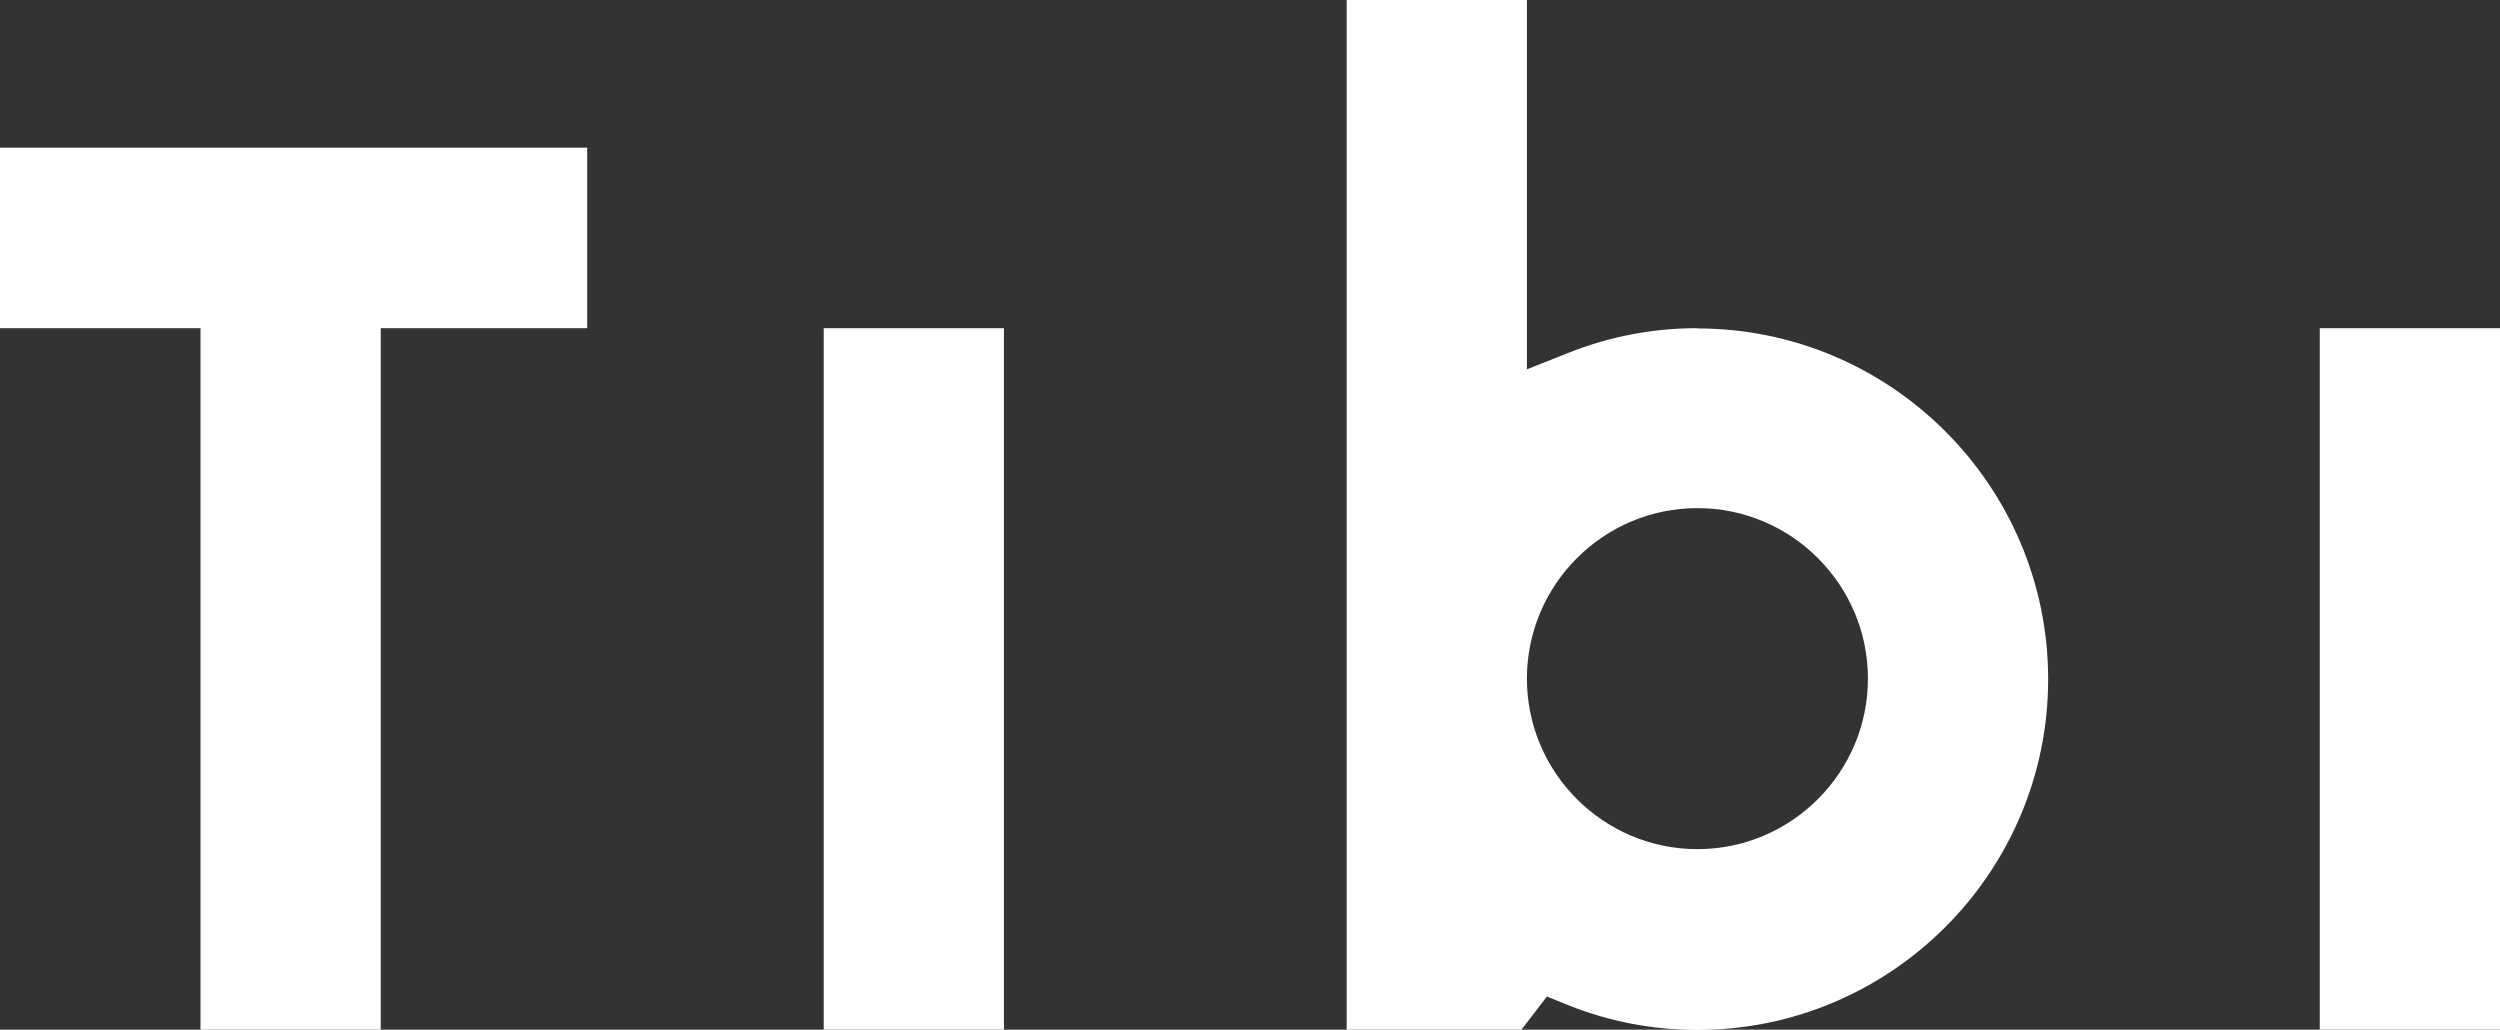
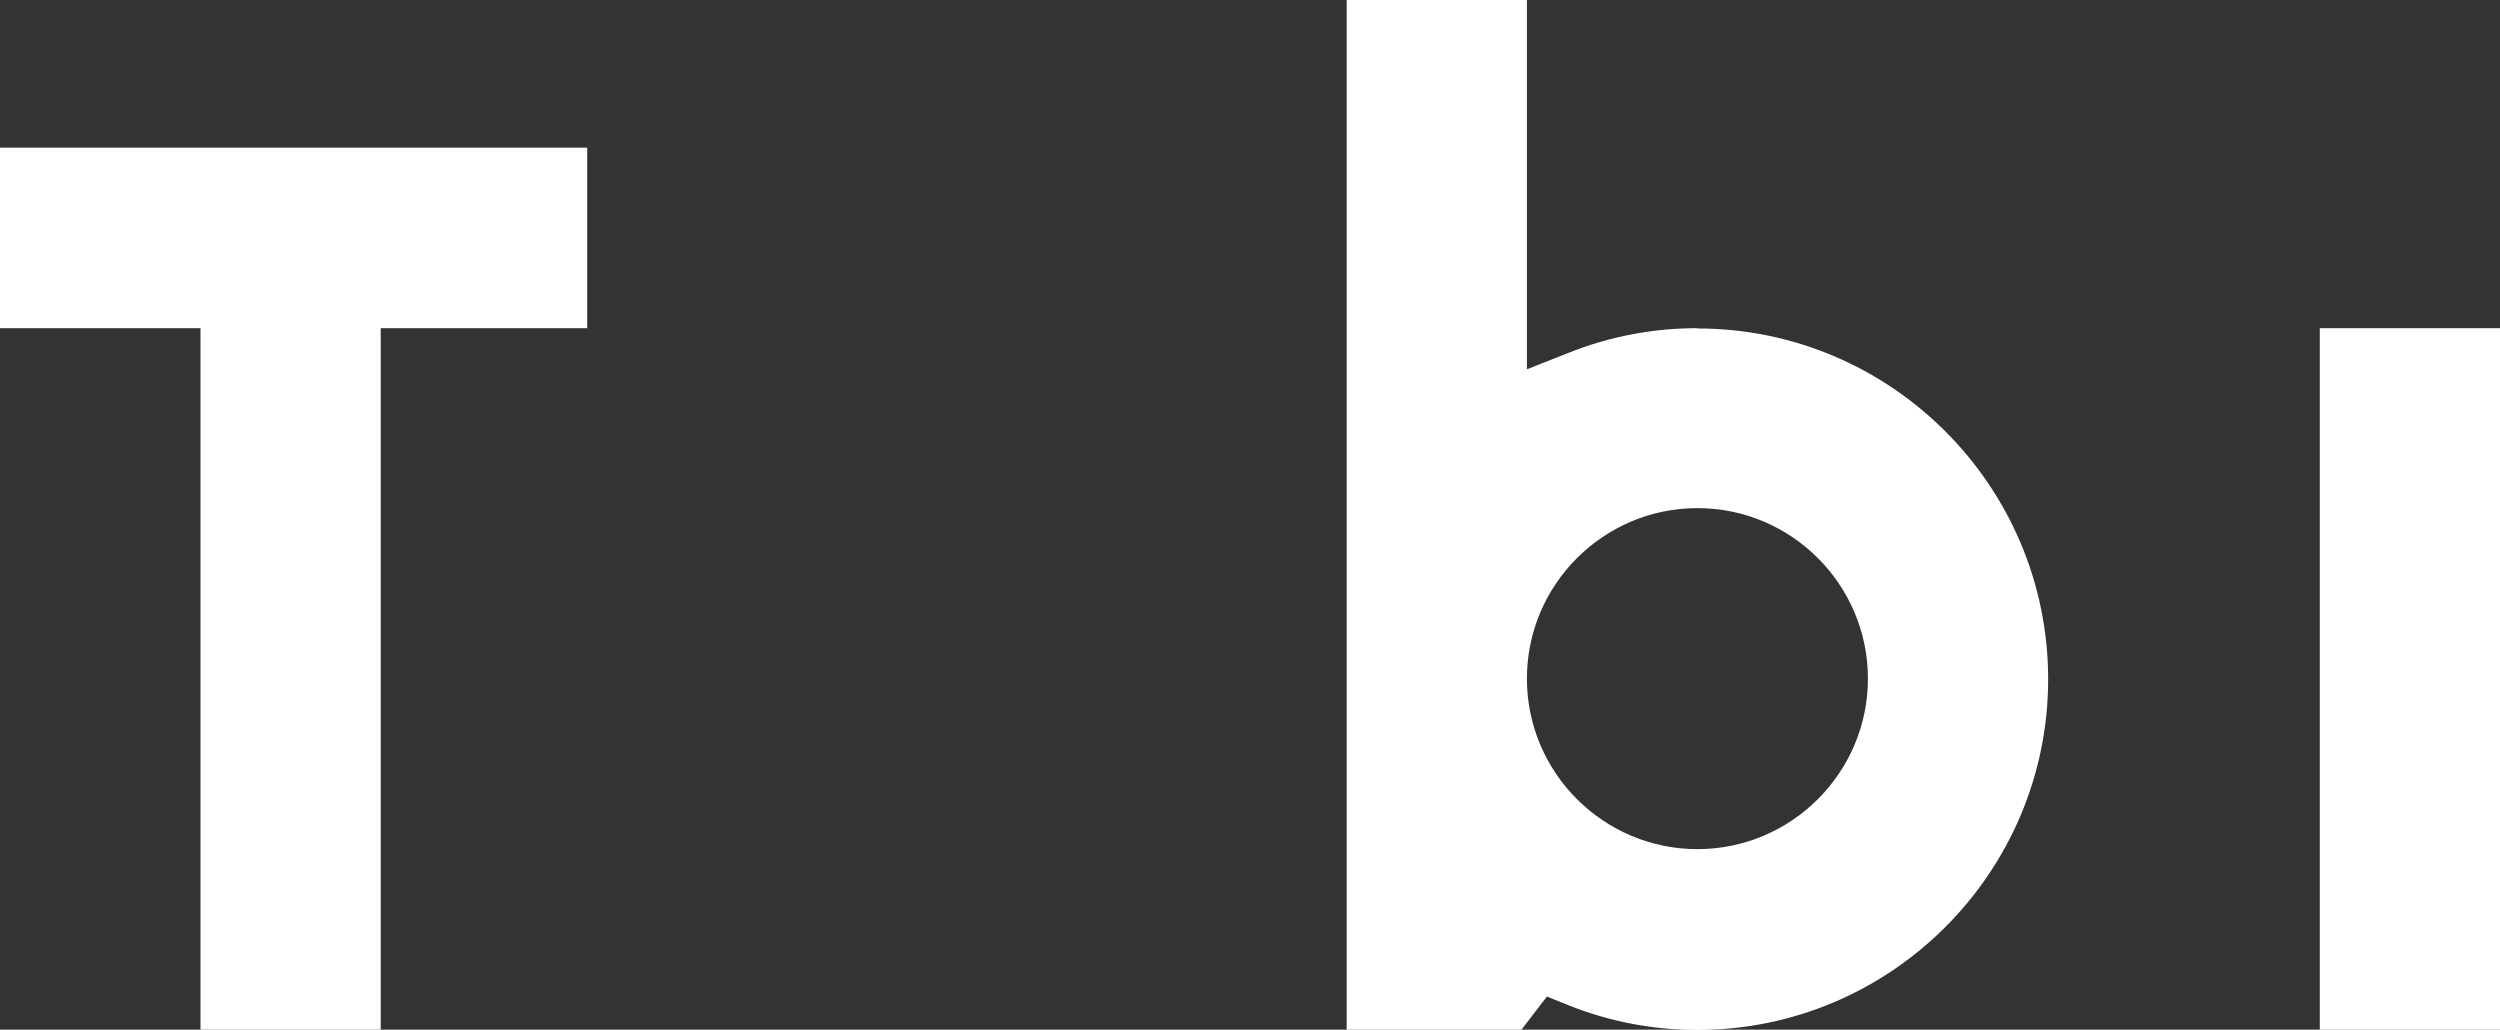
<svg xmlns="http://www.w3.org/2000/svg" id="Layer_2" data-name="Layer 2" viewBox="0 0 87.53 36.05">
  <rect x="0" y="0" width="87.53" height="36.05" fill="#333333" stroke="none" />
  <defs>
    <style>
      .cls-1 {
        fill: #fff;
        stroke-width: 0px;
      }
    </style>
  </defs>
  <g id="Layer_1-2" data-name="Layer 1">
    <g>
      <polygon class="cls-1" points="20.56 5.17 0 5.17 0 11.49 7.02 11.49 7.02 36.05 13.33 36.05 13.33 11.49 20.56 11.49 20.56 5.17" />
-       <rect class="cls-1" x="28.84" y="11.49" width="6.31" height="24.56" />
      <rect class="cls-1" x="81.22" y="11.49" width="6.31" height="24.56" />
      <path class="cls-1" d="M59.43,11.49c-1.56,0-3.08.29-4.53.87l-1.44.57V0h-6.31v36.05h6.12l.89-1.16.74.3c1.45.58,2.97.87,4.53.87,6.77,0,12.28-5.51,12.28-12.28s-5.51-12.28-12.28-12.28ZM59.43,29.73c-3.29,0-5.97-2.68-5.97-5.97s2.68-5.97,5.97-5.97,5.97,2.68,5.97,5.97-2.68,5.97-5.97,5.97Z" />
    </g>
  </g>
</svg>